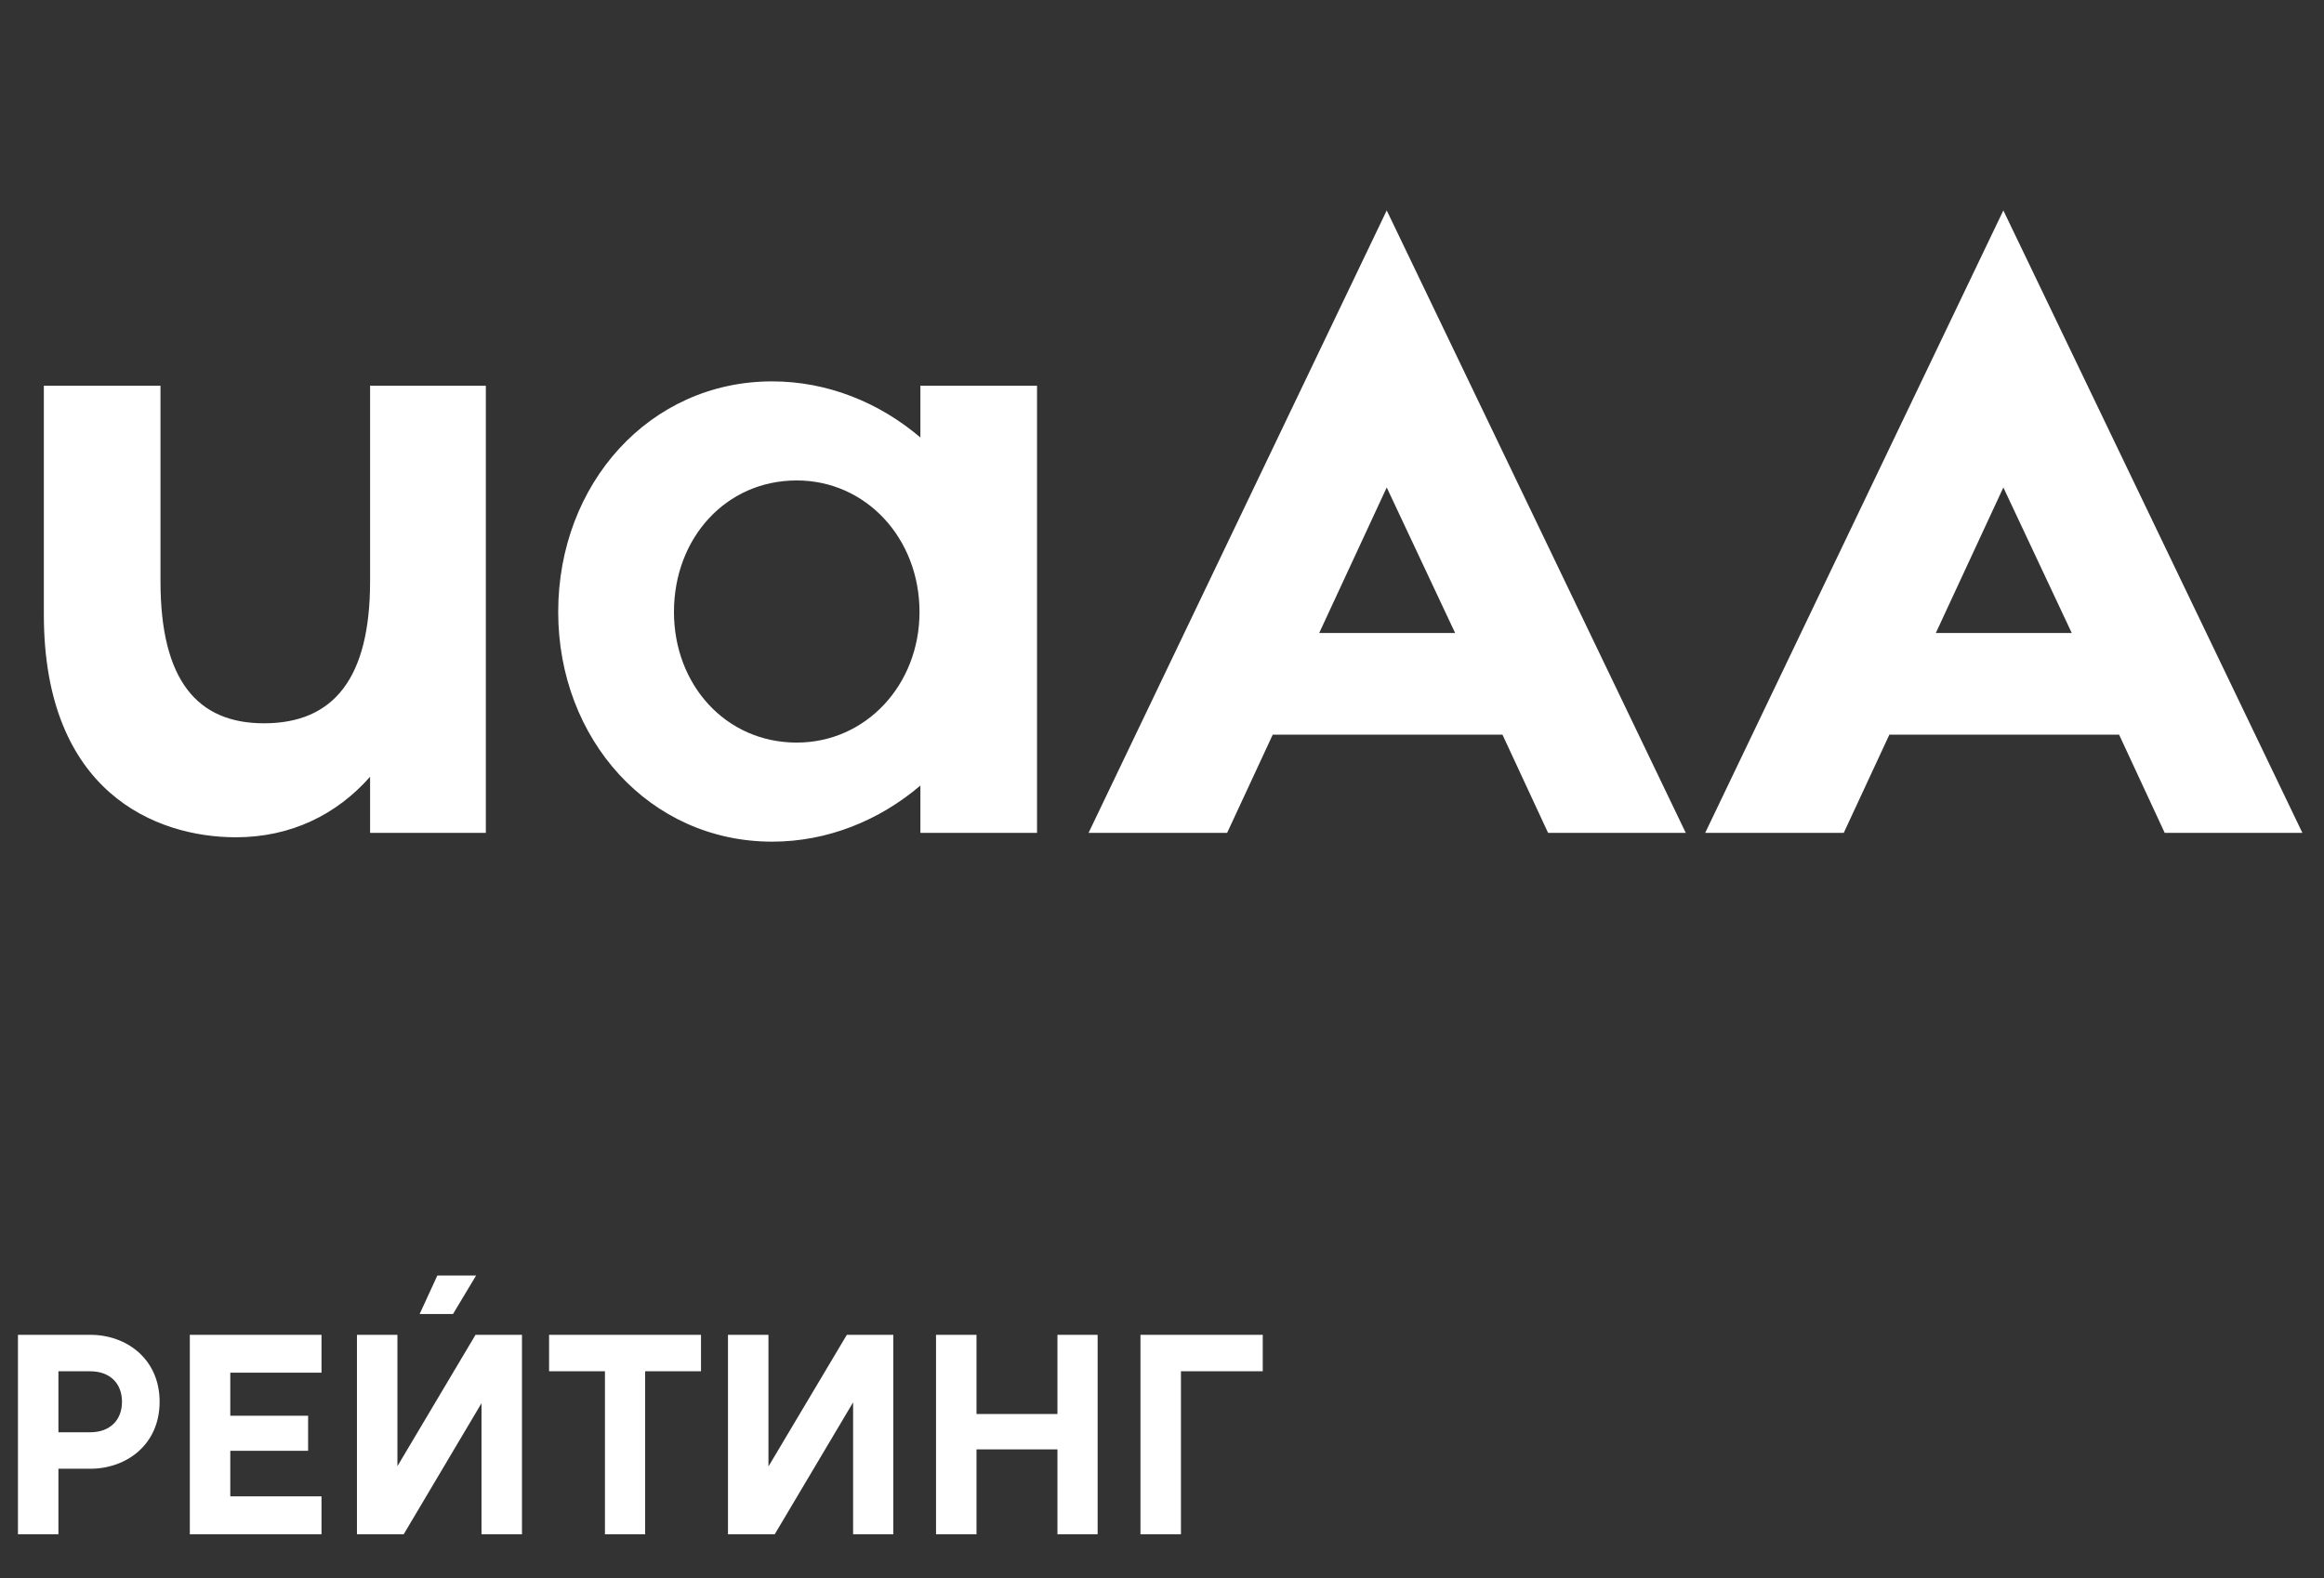
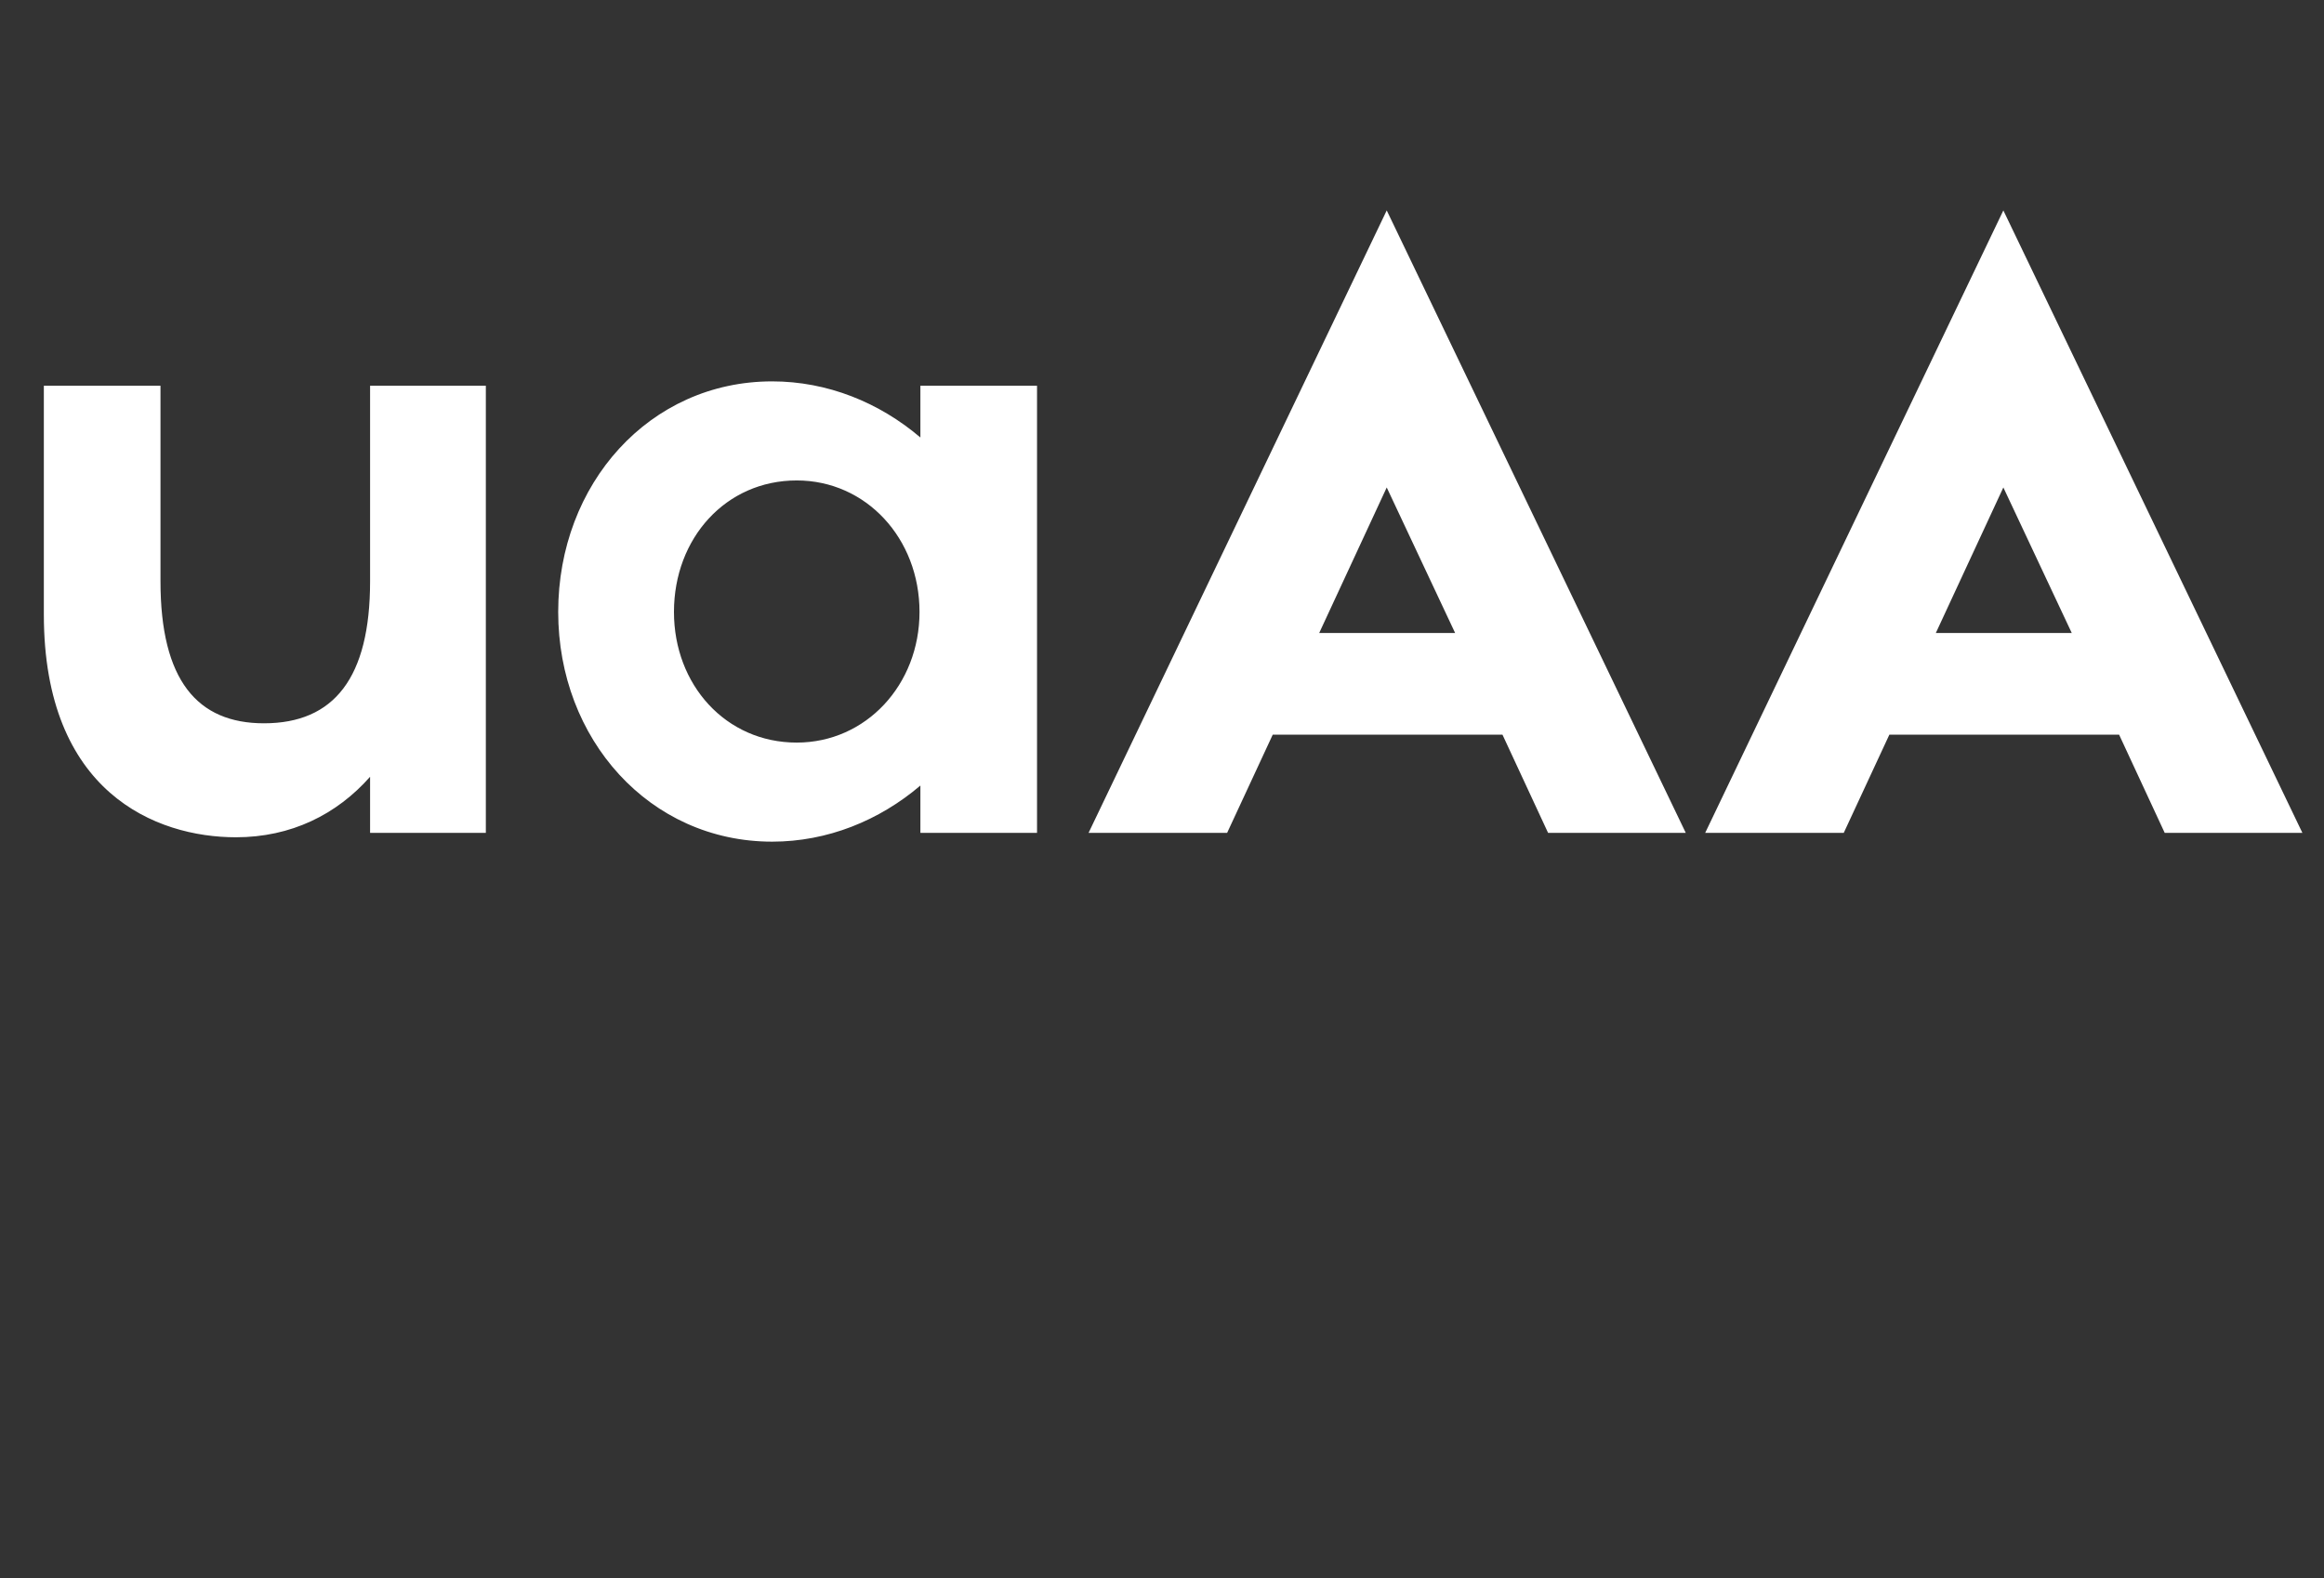
<svg xmlns="http://www.w3.org/2000/svg" width="106" height="72" viewBox="0 0 106 72" fill="none">
  <rect x="0" y="0" width="106" height="72" fill="#333333" stroke="none" />
-   <path d="M4.121 60.9H0.819V70H2.665V67.01H4.121C5.759 67.01 7.28 65.918 7.28 63.955C7.28 61.992 5.759 60.9 4.121 60.9ZM4.121 65.346H2.665V62.564H4.121C4.979 62.564 5.564 63.084 5.564 63.955C5.564 64.826 4.979 65.346 4.121 65.346ZM8.658 70H14.664V68.271H10.504V66.191H14.053V64.592H10.504V62.629H14.664V60.9H8.658V70ZM21.715 58.196H19.947L19.141 59.951H20.662L21.715 58.196ZM23.808 60.9H21.689L18.127 66.893V60.9H16.281V70H18.413L21.962 64.02V70H23.808V60.9ZM31.973 60.9H25.044V62.564H27.592V70H29.425V62.564H31.973V60.9ZM40.744 60.9H38.625L35.05 66.906V60.9H33.204V70H35.336L38.911 63.981V70H40.744V60.9ZM48.231 60.9V64.514H44.539V60.9H42.693V70H44.539V66.126H48.231V70H50.064V60.9H48.231ZM57.595 60.9H52.018V70H53.864V62.564H57.595V60.9Z" fill="white" />
  <path d="M16.88 17.6V26.52C16.88 30.92 15.24 33 12.04 33C9 33 7.32 31.04 7.32 26.52V17.6H2V28.04C2 36.16 7.12 38.2 10.76 38.2C13.28 38.2 15.36 37.16 16.88 35.44V38H22.16V17.6H16.88ZM41.98 17.6V19.96C40.1 18.36 37.74 17.4 35.22 17.4C29.62 17.4 25.46 22.08 25.46 27.92C25.46 33.72 29.62 38.4 35.22 38.4C37.74 38.4 40.1 37.44 41.98 35.84V38H47.3V17.6H41.98ZM36.34 33.88C33.1 33.88 30.74 31.24 30.74 27.92C30.74 24.56 33.1 21.92 36.34 21.92C39.5 21.92 41.94 24.56 41.94 27.92C41.94 31.24 39.5 33.88 36.34 33.88ZM70.61 38H76.89L63.25 9.6L49.65 38H55.97L58.05 33.52H68.53L70.61 38ZM60.17 28.88L63.25 22.24L66.37 28.88H60.17ZM98.735 38H105.015L91.375 9.6L77.775 38H84.095L86.175 33.52H96.655L98.735 38ZM88.295 28.88L91.375 22.24L94.495 28.88H88.295Z" fill="white" />
</svg>